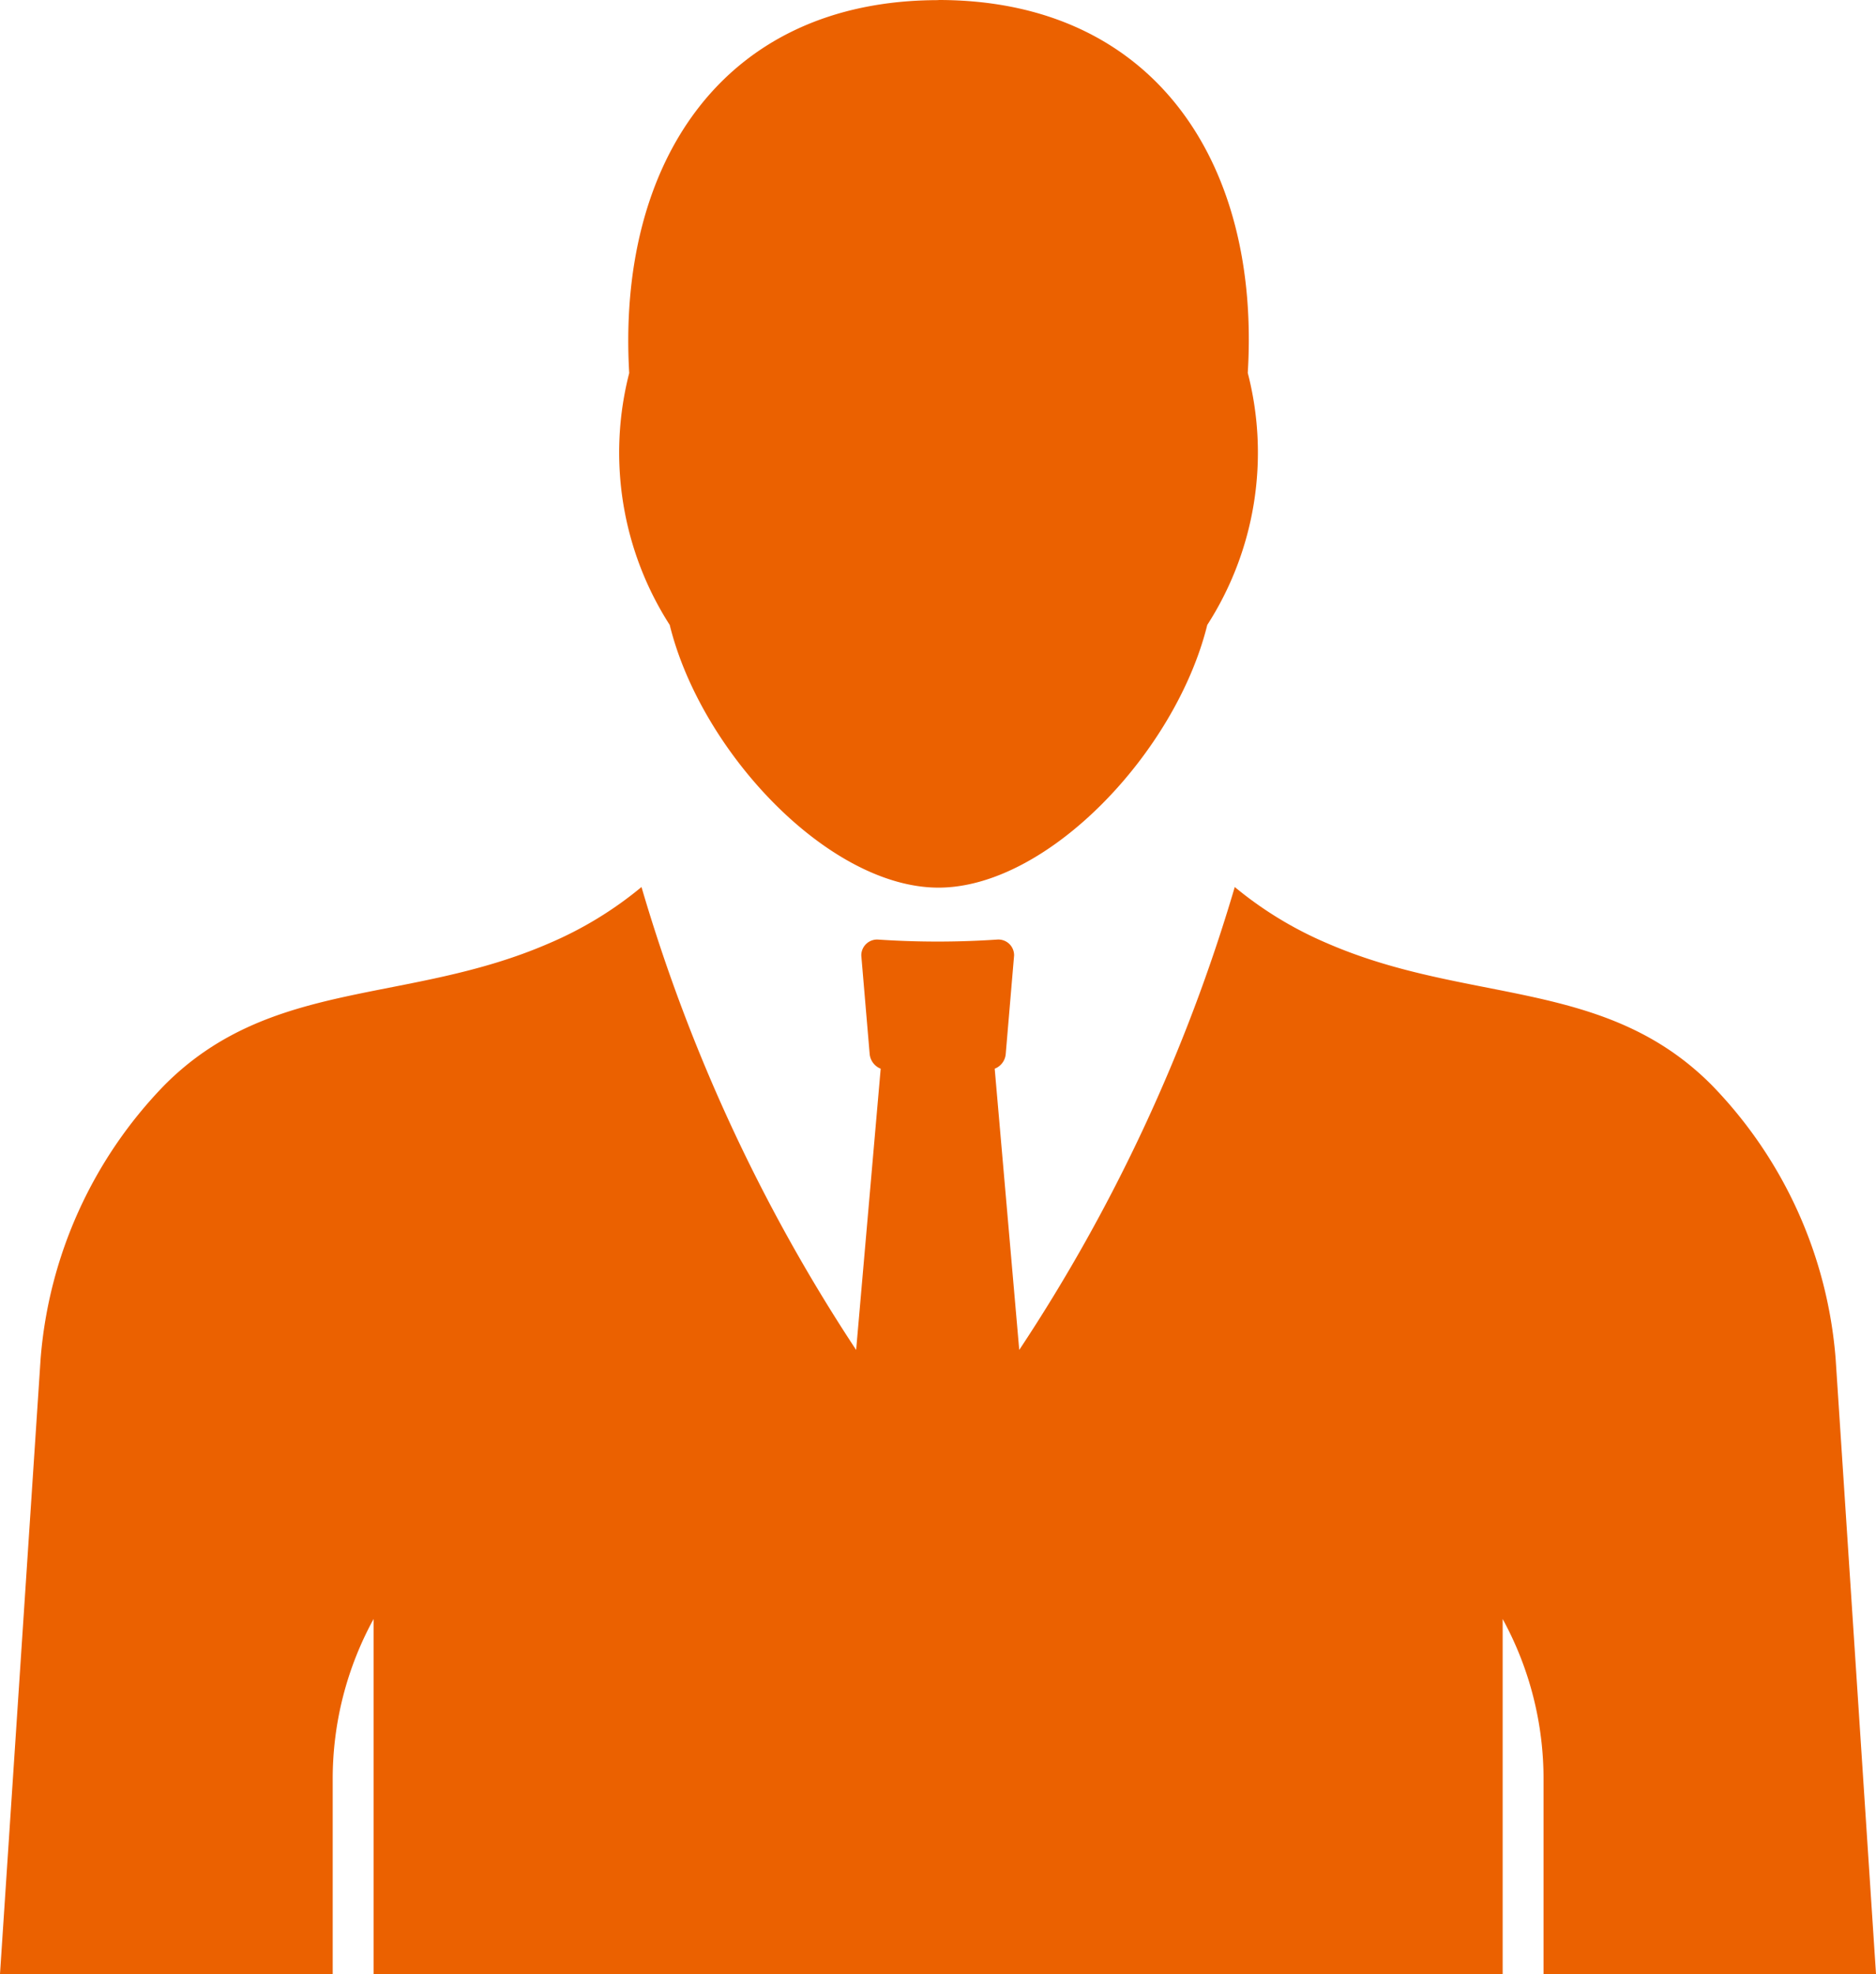
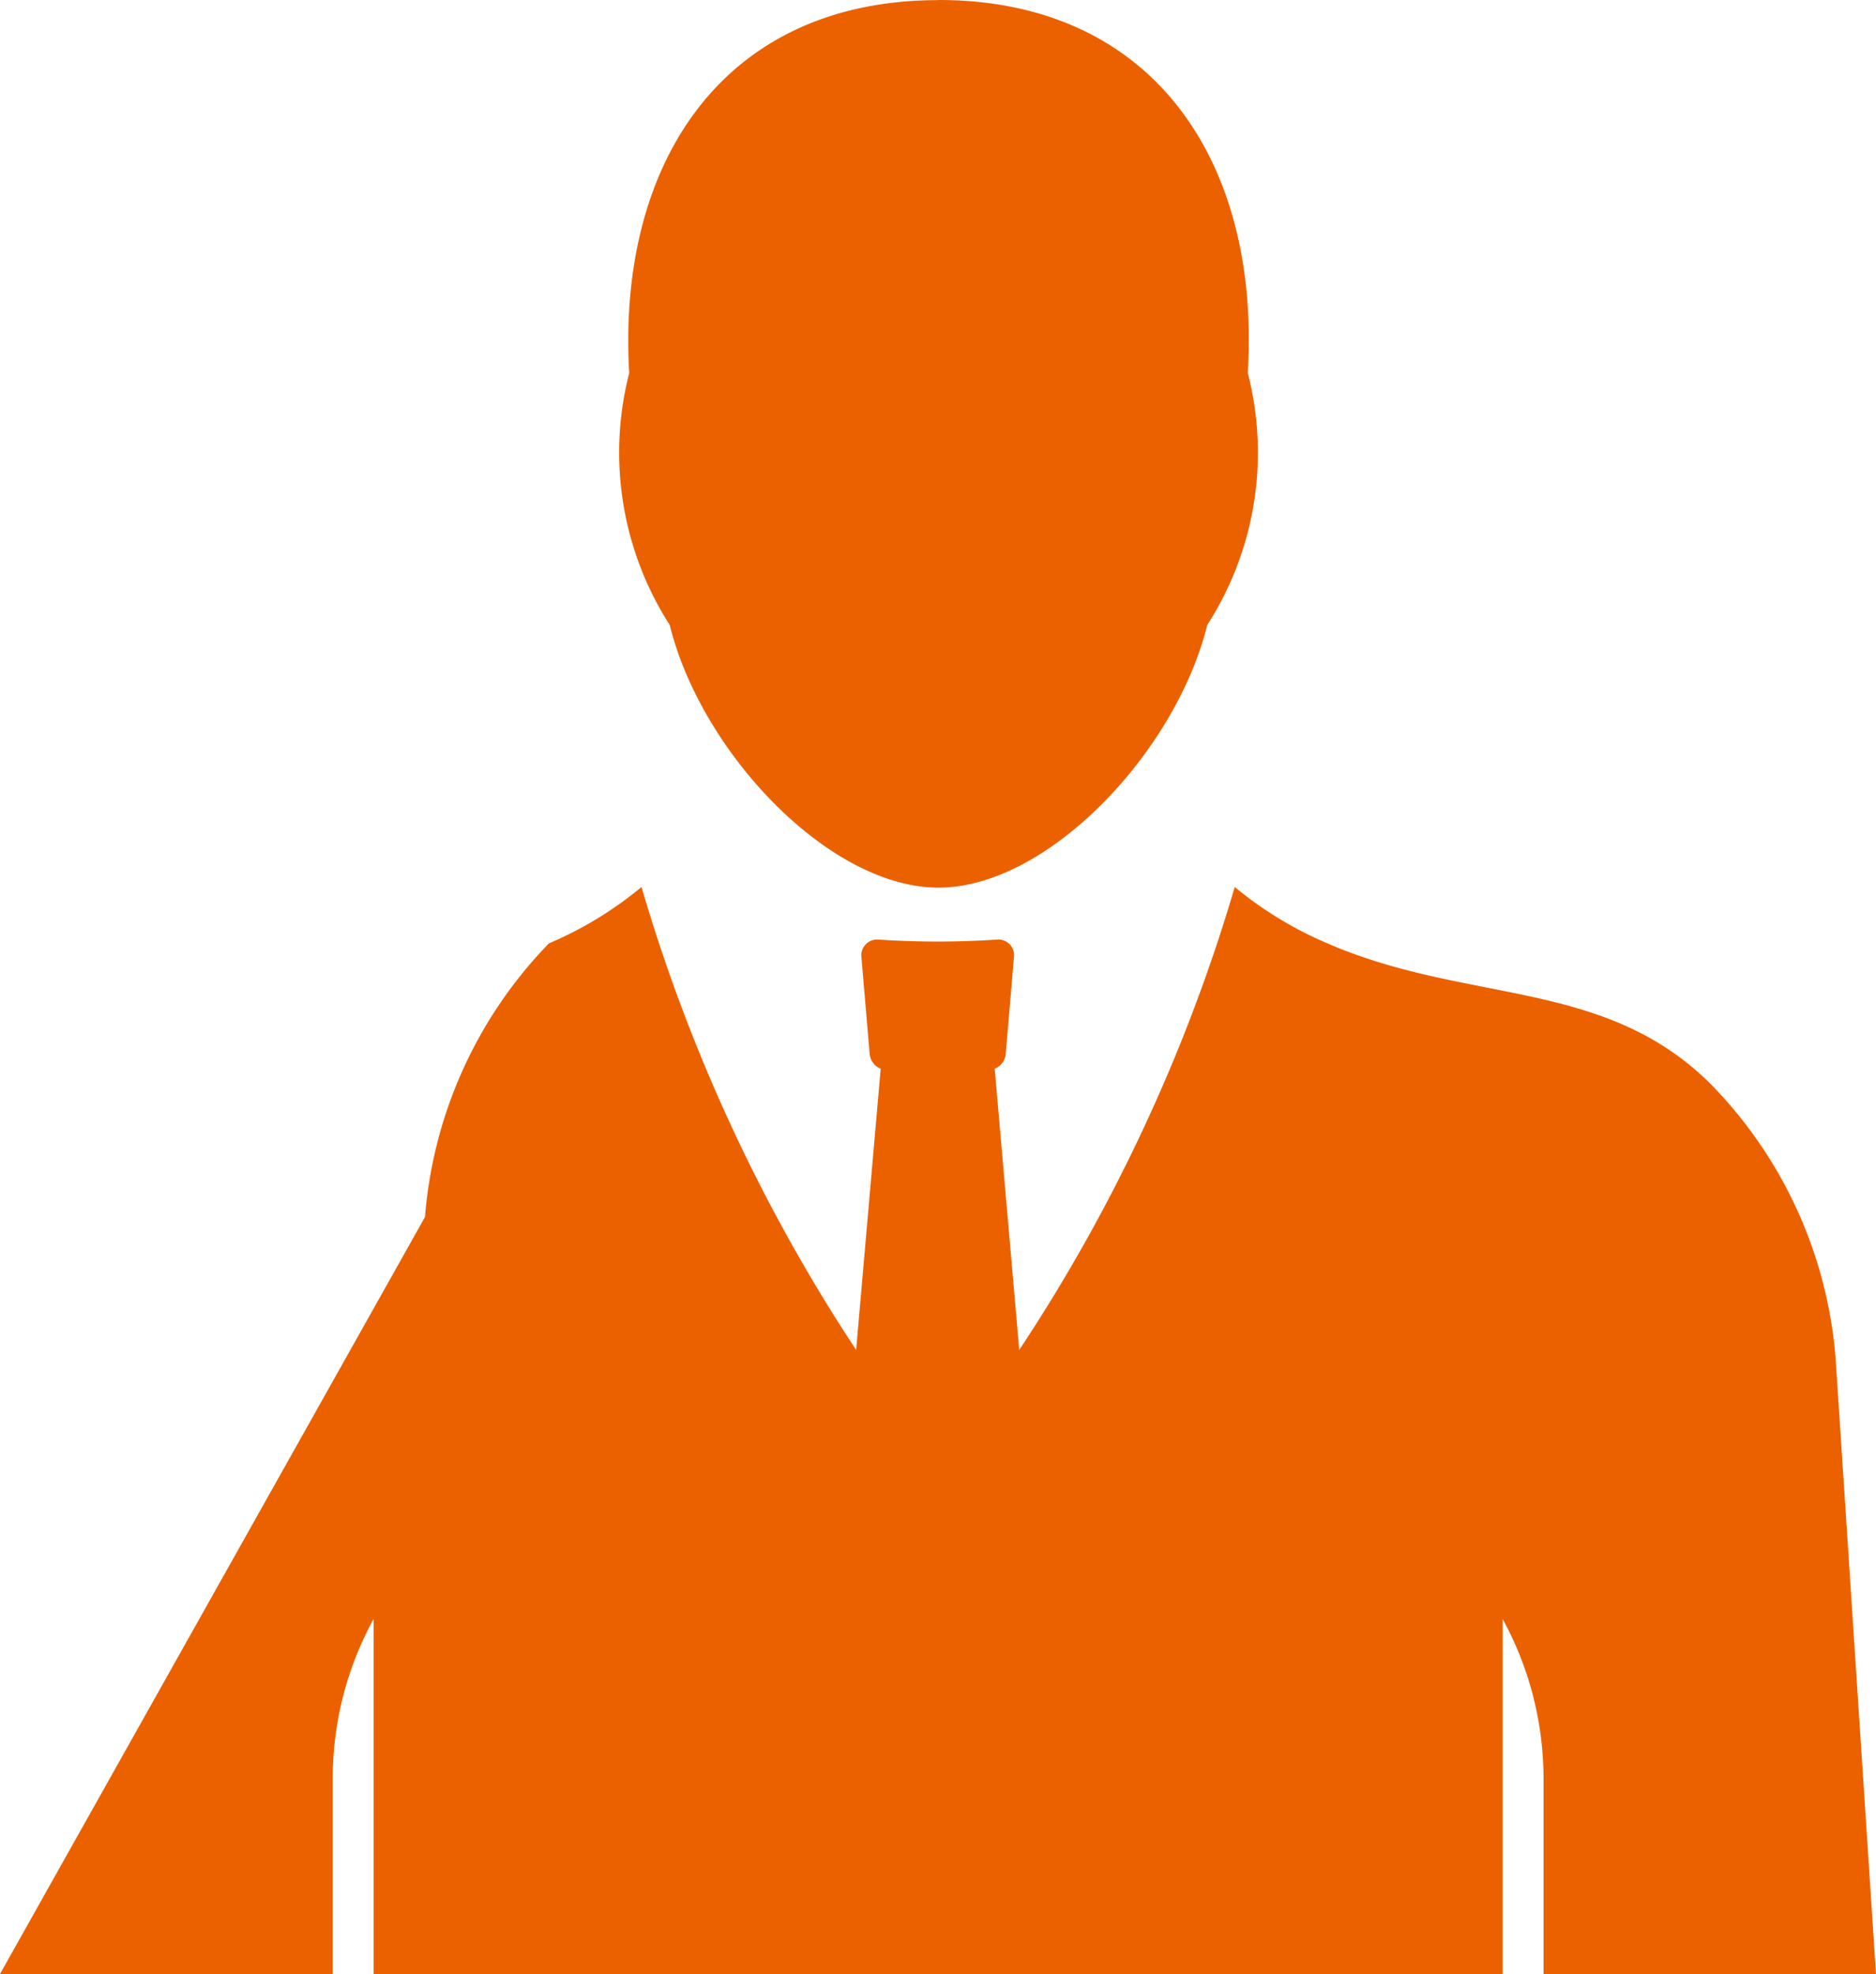
<svg xmlns="http://www.w3.org/2000/svg" width="15.286" height="16.081" viewBox="0 0 15.286 16.081">
-   <path id="パス_1432" data-name="パス 1432" d="M16.8,9.476l0,0,0,.009V9.476m1.42-7.557c1.761,0,2.625,1.332,2.52,3.038a2.594,2.594,0,0,1-.33,2.053c-.256,1.036-1.3,2.14-2.19,2.14s-1.934-1.1-2.19-2.14A2.6,2.6,0,0,1,15.7,4.958c-.1-1.706.76-3.038,2.52-3.038M25.859,18l-.329-5.013a3.6,3.6,0,0,0-1.01-2.229c-.869-.874-1.98-.655-3.131-1.154a3.054,3.054,0,0,1-.755-.459,13.947,13.947,0,0,1-1.756,3.771l-.2-2.291a.141.141,0,0,0,.09-.122l.068-.8a.128.128,0,0,0-.137-.13,7.228,7.228,0,0,1-.972,0,.129.129,0,0,0-.136.13l.068.8a.143.143,0,0,0,.09.122l-.2,2.291A13.969,13.969,0,0,1,15.8,9.145a3.051,3.051,0,0,1-.754.459c-1.151.5-2.262.28-3.132,1.154a3.605,3.605,0,0,0-1.01,2.229L10.573,18h2.711V16.419a2.709,2.709,0,0,1,.333-1.311V18h9.2V15.108a2.71,2.71,0,0,1,.333,1.311l0,1.581Z" transform="translate(-10.573 -1.919)" fill="#eb6100" fill-rule="evenodd" />
+   <path id="パス_1432" data-name="パス 1432" d="M16.8,9.476l0,0,0,.009V9.476m1.42-7.557c1.761,0,2.625,1.332,2.52,3.038a2.594,2.594,0,0,1-.33,2.053c-.256,1.036-1.3,2.14-2.19,2.14s-1.934-1.1-2.19-2.14A2.6,2.6,0,0,1,15.7,4.958c-.1-1.706.76-3.038,2.52-3.038M25.859,18l-.329-5.013a3.6,3.6,0,0,0-1.01-2.229c-.869-.874-1.98-.655-3.131-1.154a3.054,3.054,0,0,1-.755-.459,13.947,13.947,0,0,1-1.756,3.771l-.2-2.291a.141.141,0,0,0,.09-.122l.068-.8a.128.128,0,0,0-.137-.13,7.228,7.228,0,0,1-.972,0,.129.129,0,0,0-.136.13l.068.8a.143.143,0,0,0,.09.122l-.2,2.291A13.969,13.969,0,0,1,15.8,9.145a3.051,3.051,0,0,1-.754.459a3.605,3.605,0,0,0-1.01,2.229L10.573,18h2.711V16.419a2.709,2.709,0,0,1,.333-1.311V18h9.2V15.108a2.71,2.71,0,0,1,.333,1.311l0,1.581Z" transform="translate(-10.573 -1.919)" fill="#eb6100" fill-rule="evenodd" />
</svg>